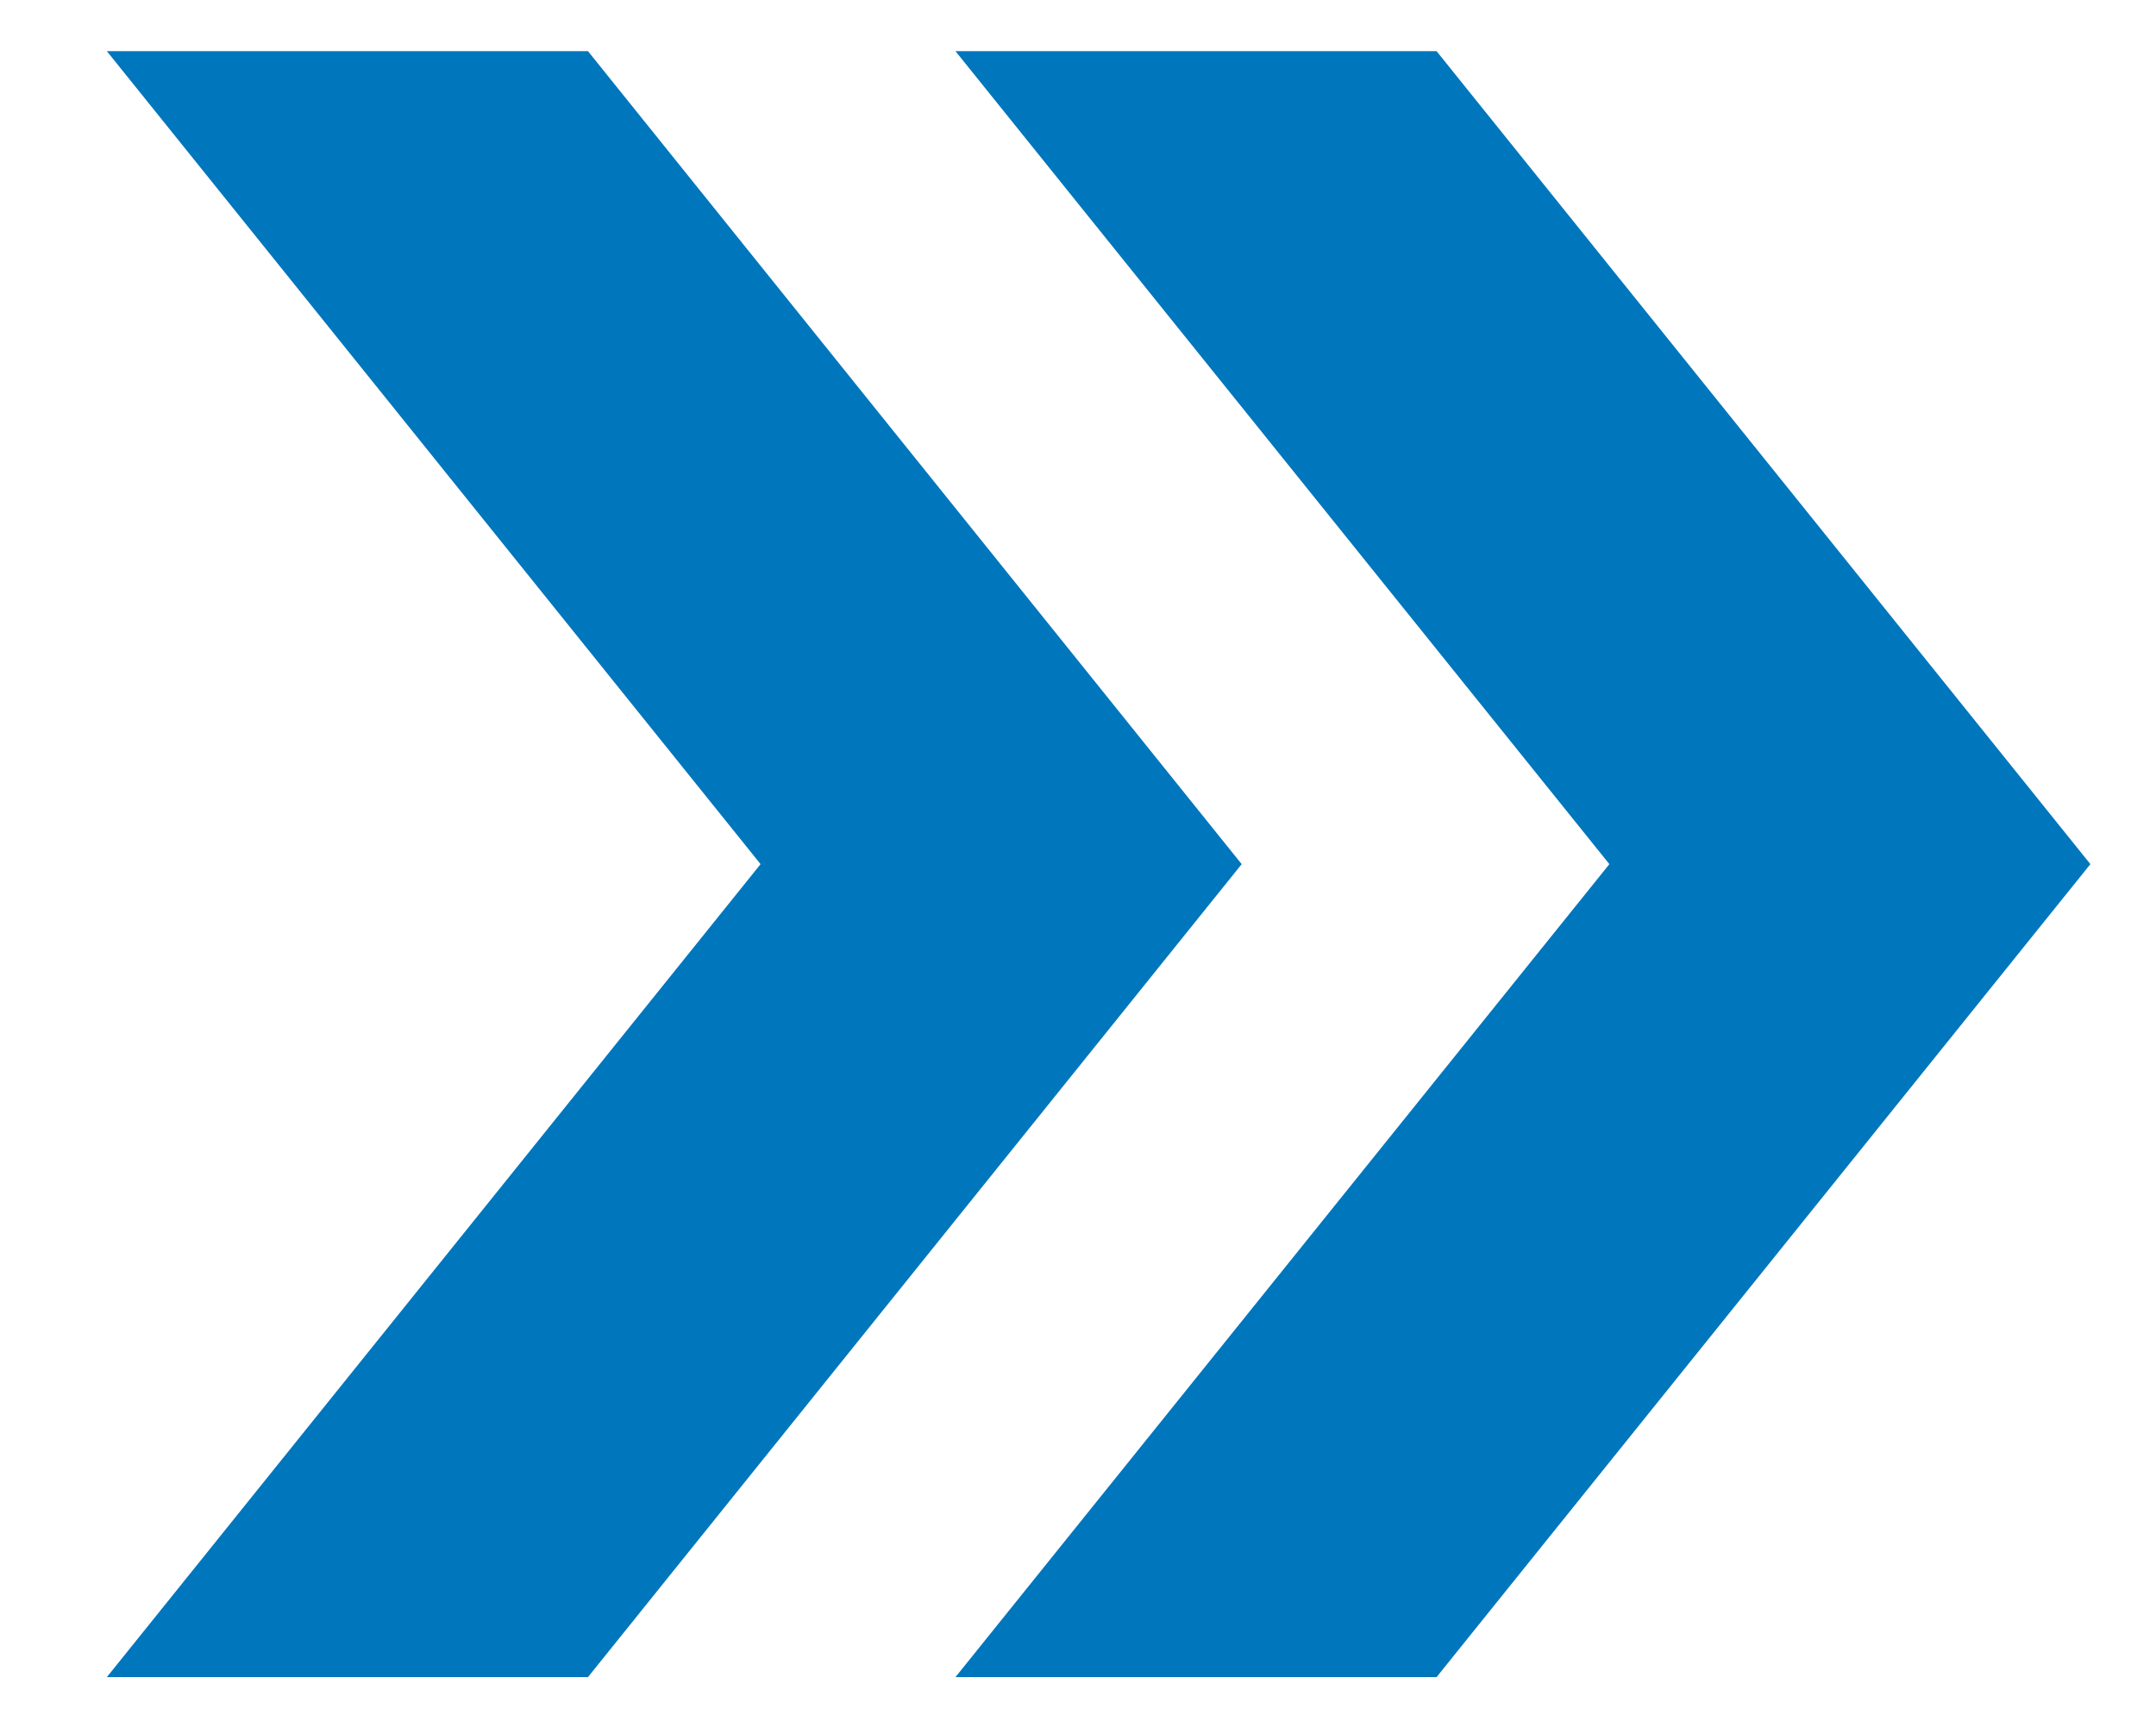
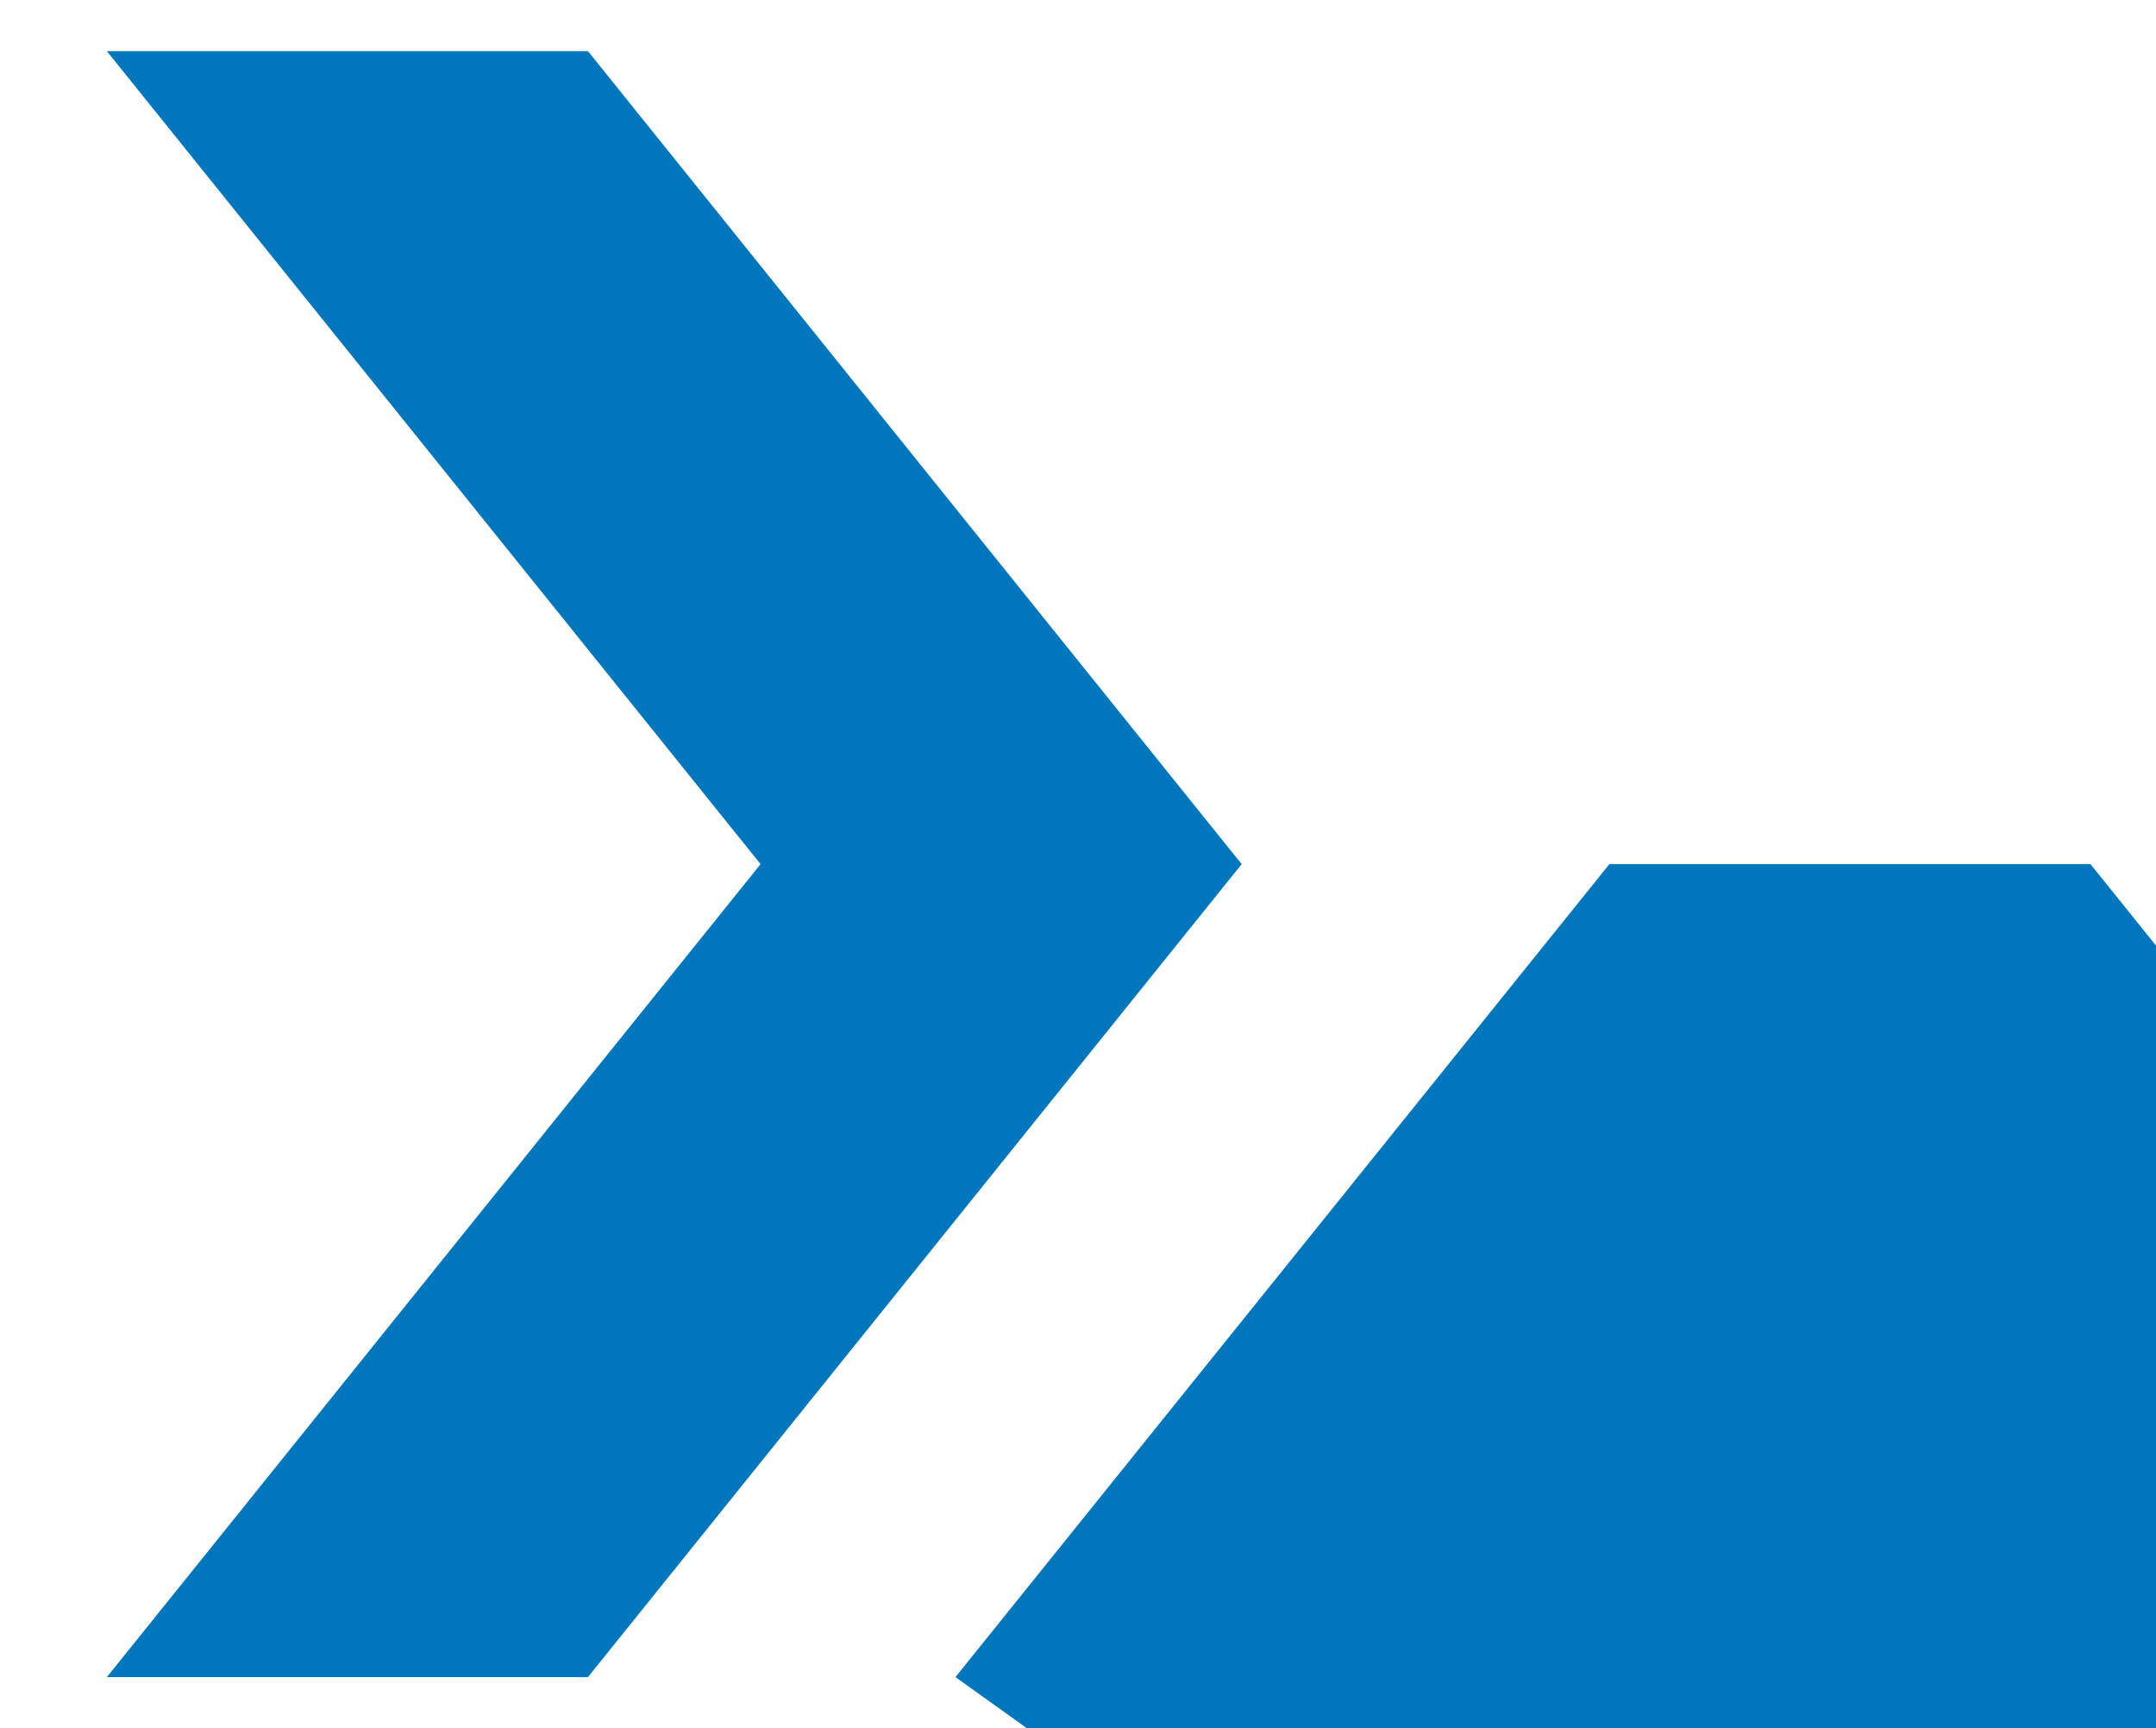
<svg xmlns="http://www.w3.org/2000/svg" width="21.062" height="16.886" viewBox="0 0 21.062 16.886">
-   <path id="d-arw-right" d="M8.29,15.886l6.388-7.943L8.29,0h4.7l6.387,7.943-6.387,7.943Zm-8.29,0L6.386,7.943,0,0H4.7l6.386,7.943L4.7,15.886Z" transform="translate(1.044 0.5)" fill="#0076bd" stroke="rgba(0,0,0,0)" stroke-width="1" />
+   <path id="d-arw-right" d="M8.29,15.886l6.388-7.943h4.7l6.387,7.943-6.387,7.943Zm-8.29,0L6.386,7.943,0,0H4.7l6.386,7.943L4.7,15.886Z" transform="translate(1.044 0.5)" fill="#0076bd" stroke="rgba(0,0,0,0)" stroke-width="1" />
</svg>